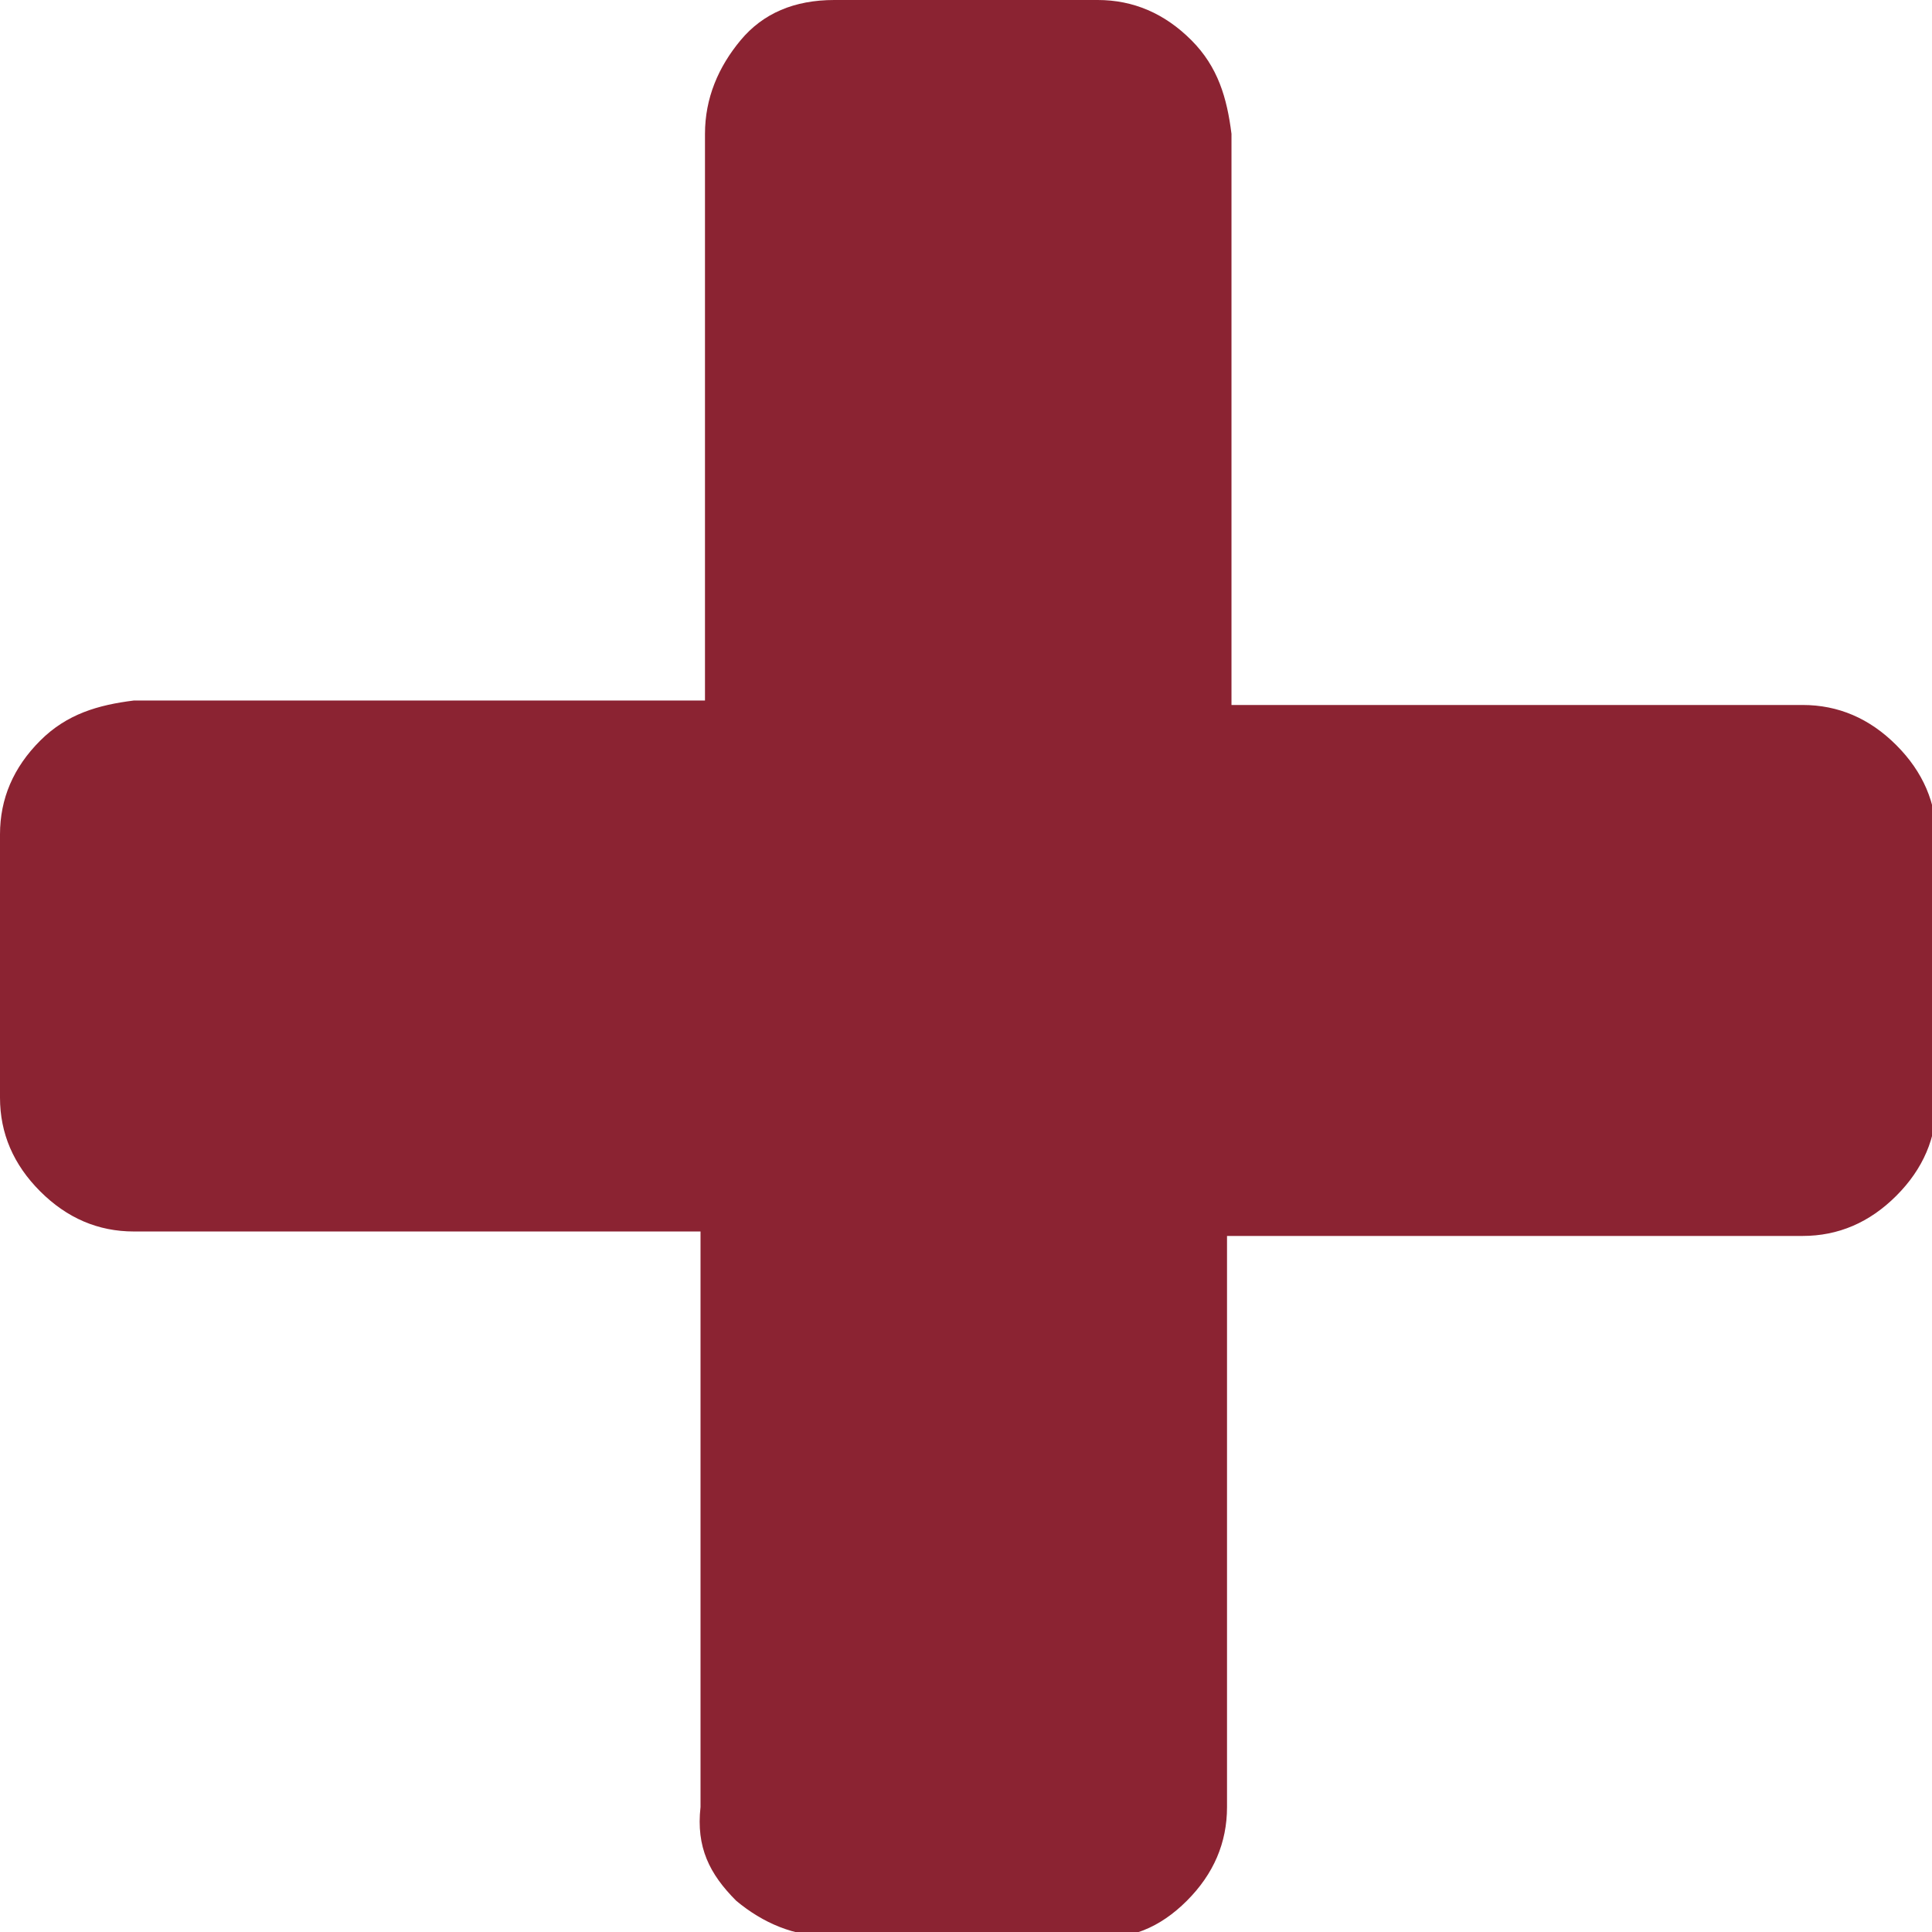
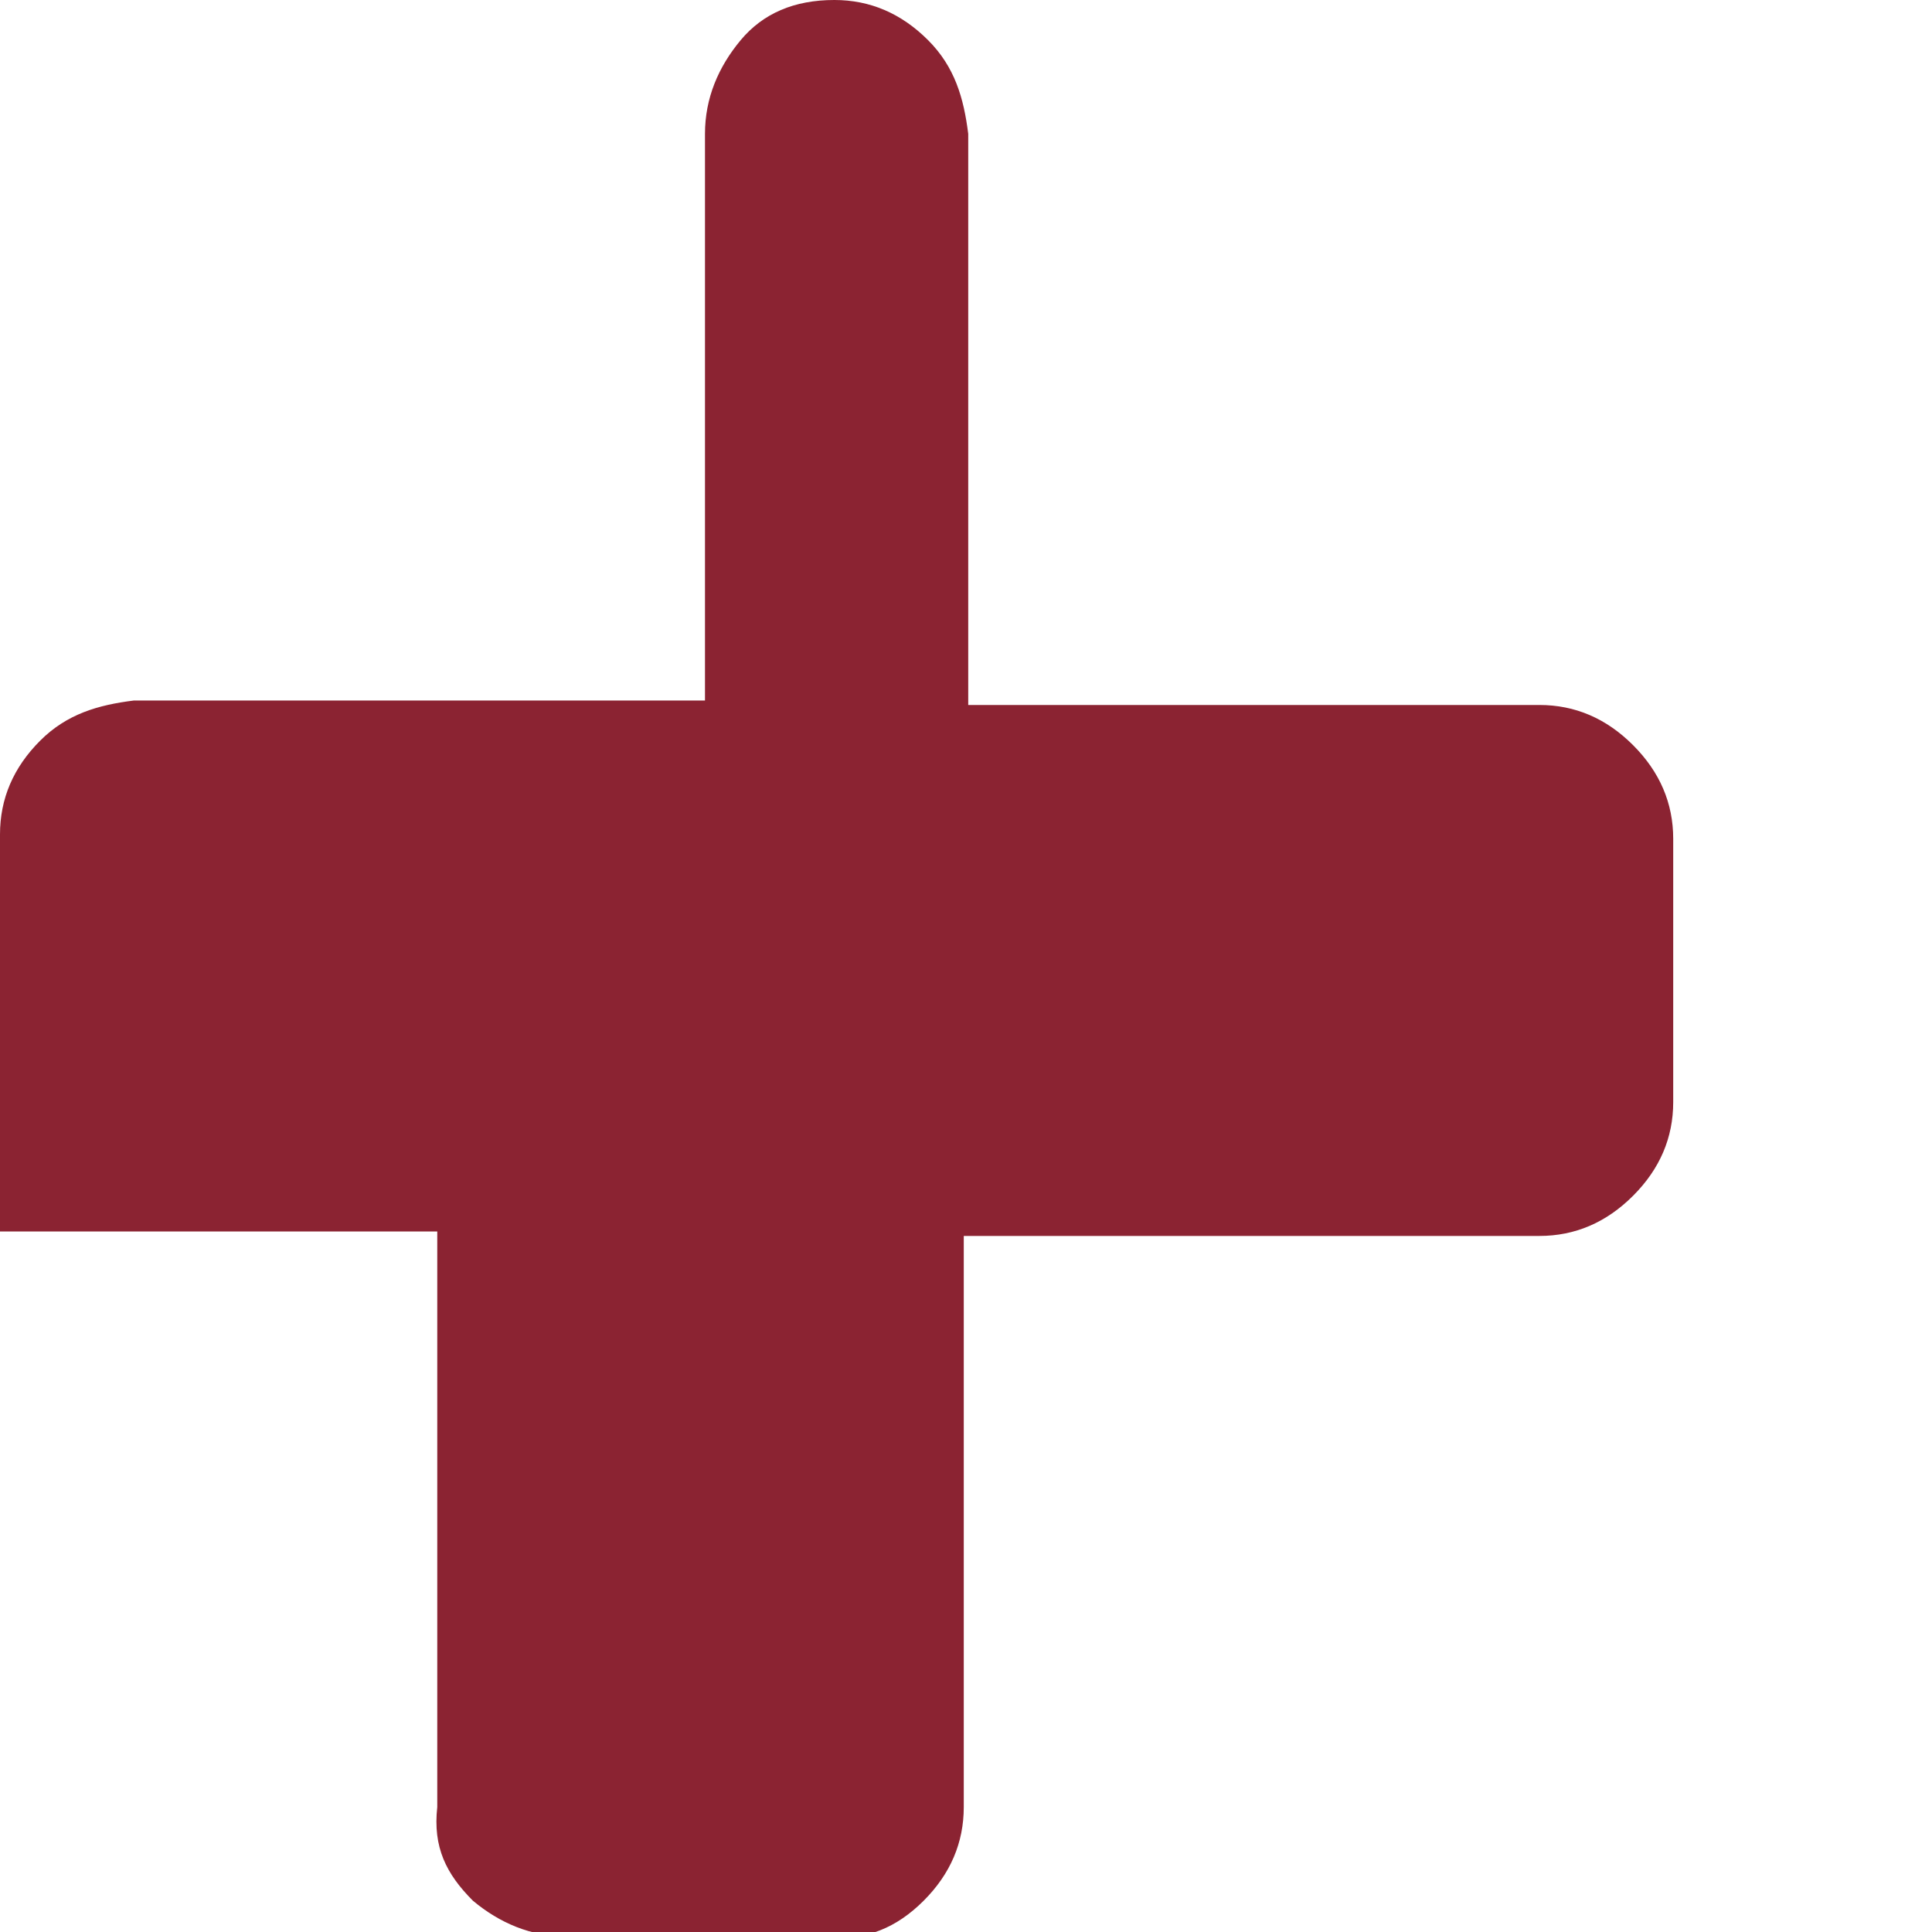
<svg xmlns="http://www.w3.org/2000/svg" viewBox="0 0 43.3 43.3" enable-background="new 0 0 43.3 43.3">
  <style type="text/css">.st0{fill:#8B2332;}</style>
-   <path class="st0" d="M0 24.6v-5.9c0-.8.3-1.5.9-2.1.6-.6 1.3-.8 2.1-.9h12.8v-12.7c0-.8.3-1.5.8-2.1.5-.6 1.2-.9 2.1-.9h5.9c.8 0 1.5.3 2.1.9.6.6.8 1.3.9 2.1v12.8h12.8c.8 0 1.5.3 2.1.9.6.6.9 1.3.9 2.1v5.9c0 .8-.3 1.5-.9 2.1-.6.6-1.3.9-2.1.9h-12.9v12.8c0 .8-.3 1.5-.9 2.1-.6.6-1.3.9-2.1.8h-5.9c-.8 0-1.5-.3-2.1-.8-.6-.6-.9-1.2-.8-2.1v-12.9h-12.7c-.8 0-1.5-.3-2.1-.9-.6-.6-.9-1.3-.9-2.1z" />
+   <path class="st0" d="M0 24.6v-5.9c0-.8.3-1.5.9-2.1.6-.6 1.3-.8 2.1-.9h12.8v-12.7c0-.8.3-1.5.8-2.1.5-.6 1.2-.9 2.1-.9c.8 0 1.5.3 2.1.9.6.6.8 1.3.9 2.1v12.8h12.8c.8 0 1.5.3 2.1.9.6.6.9 1.3.9 2.1v5.9c0 .8-.3 1.5-.9 2.1-.6.6-1.3.9-2.1.9h-12.9v12.8c0 .8-.3 1.5-.9 2.1-.6.6-1.3.9-2.1.8h-5.9c-.8 0-1.5-.3-2.1-.8-.6-.6-.9-1.2-.8-2.1v-12.9h-12.7c-.8 0-1.5-.3-2.1-.9-.6-.6-.9-1.3-.9-2.1z" />
</svg>